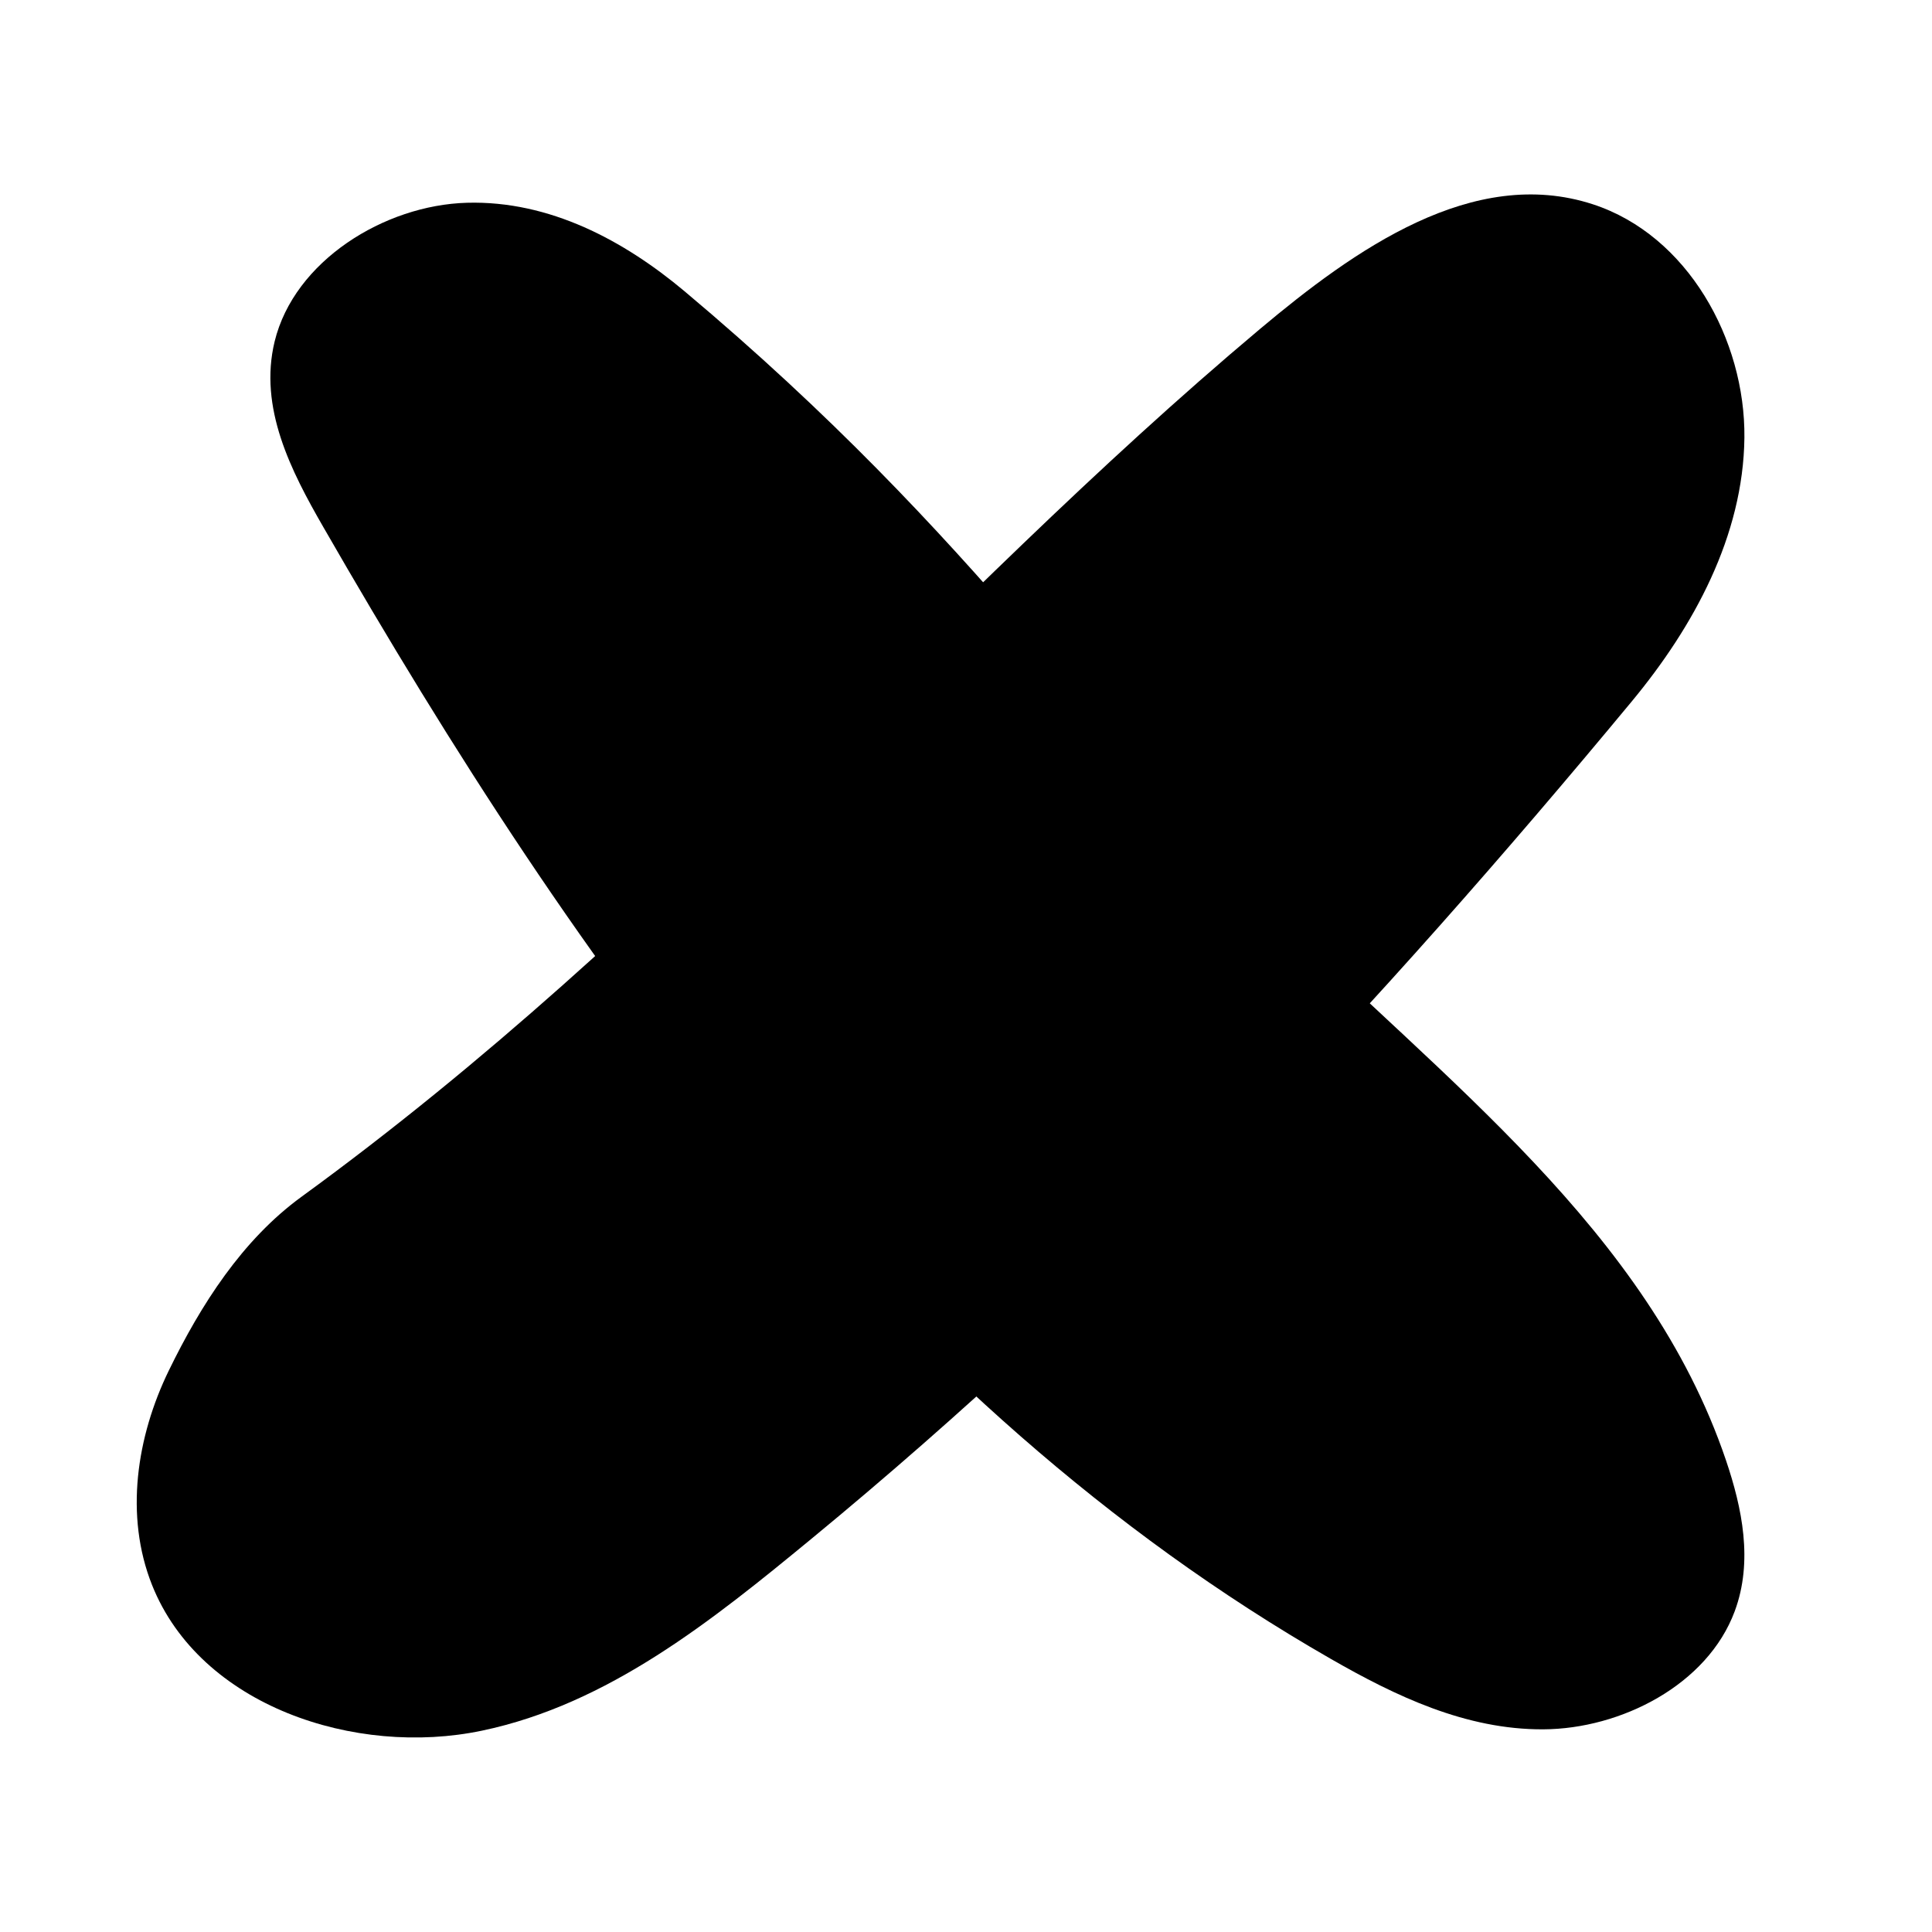
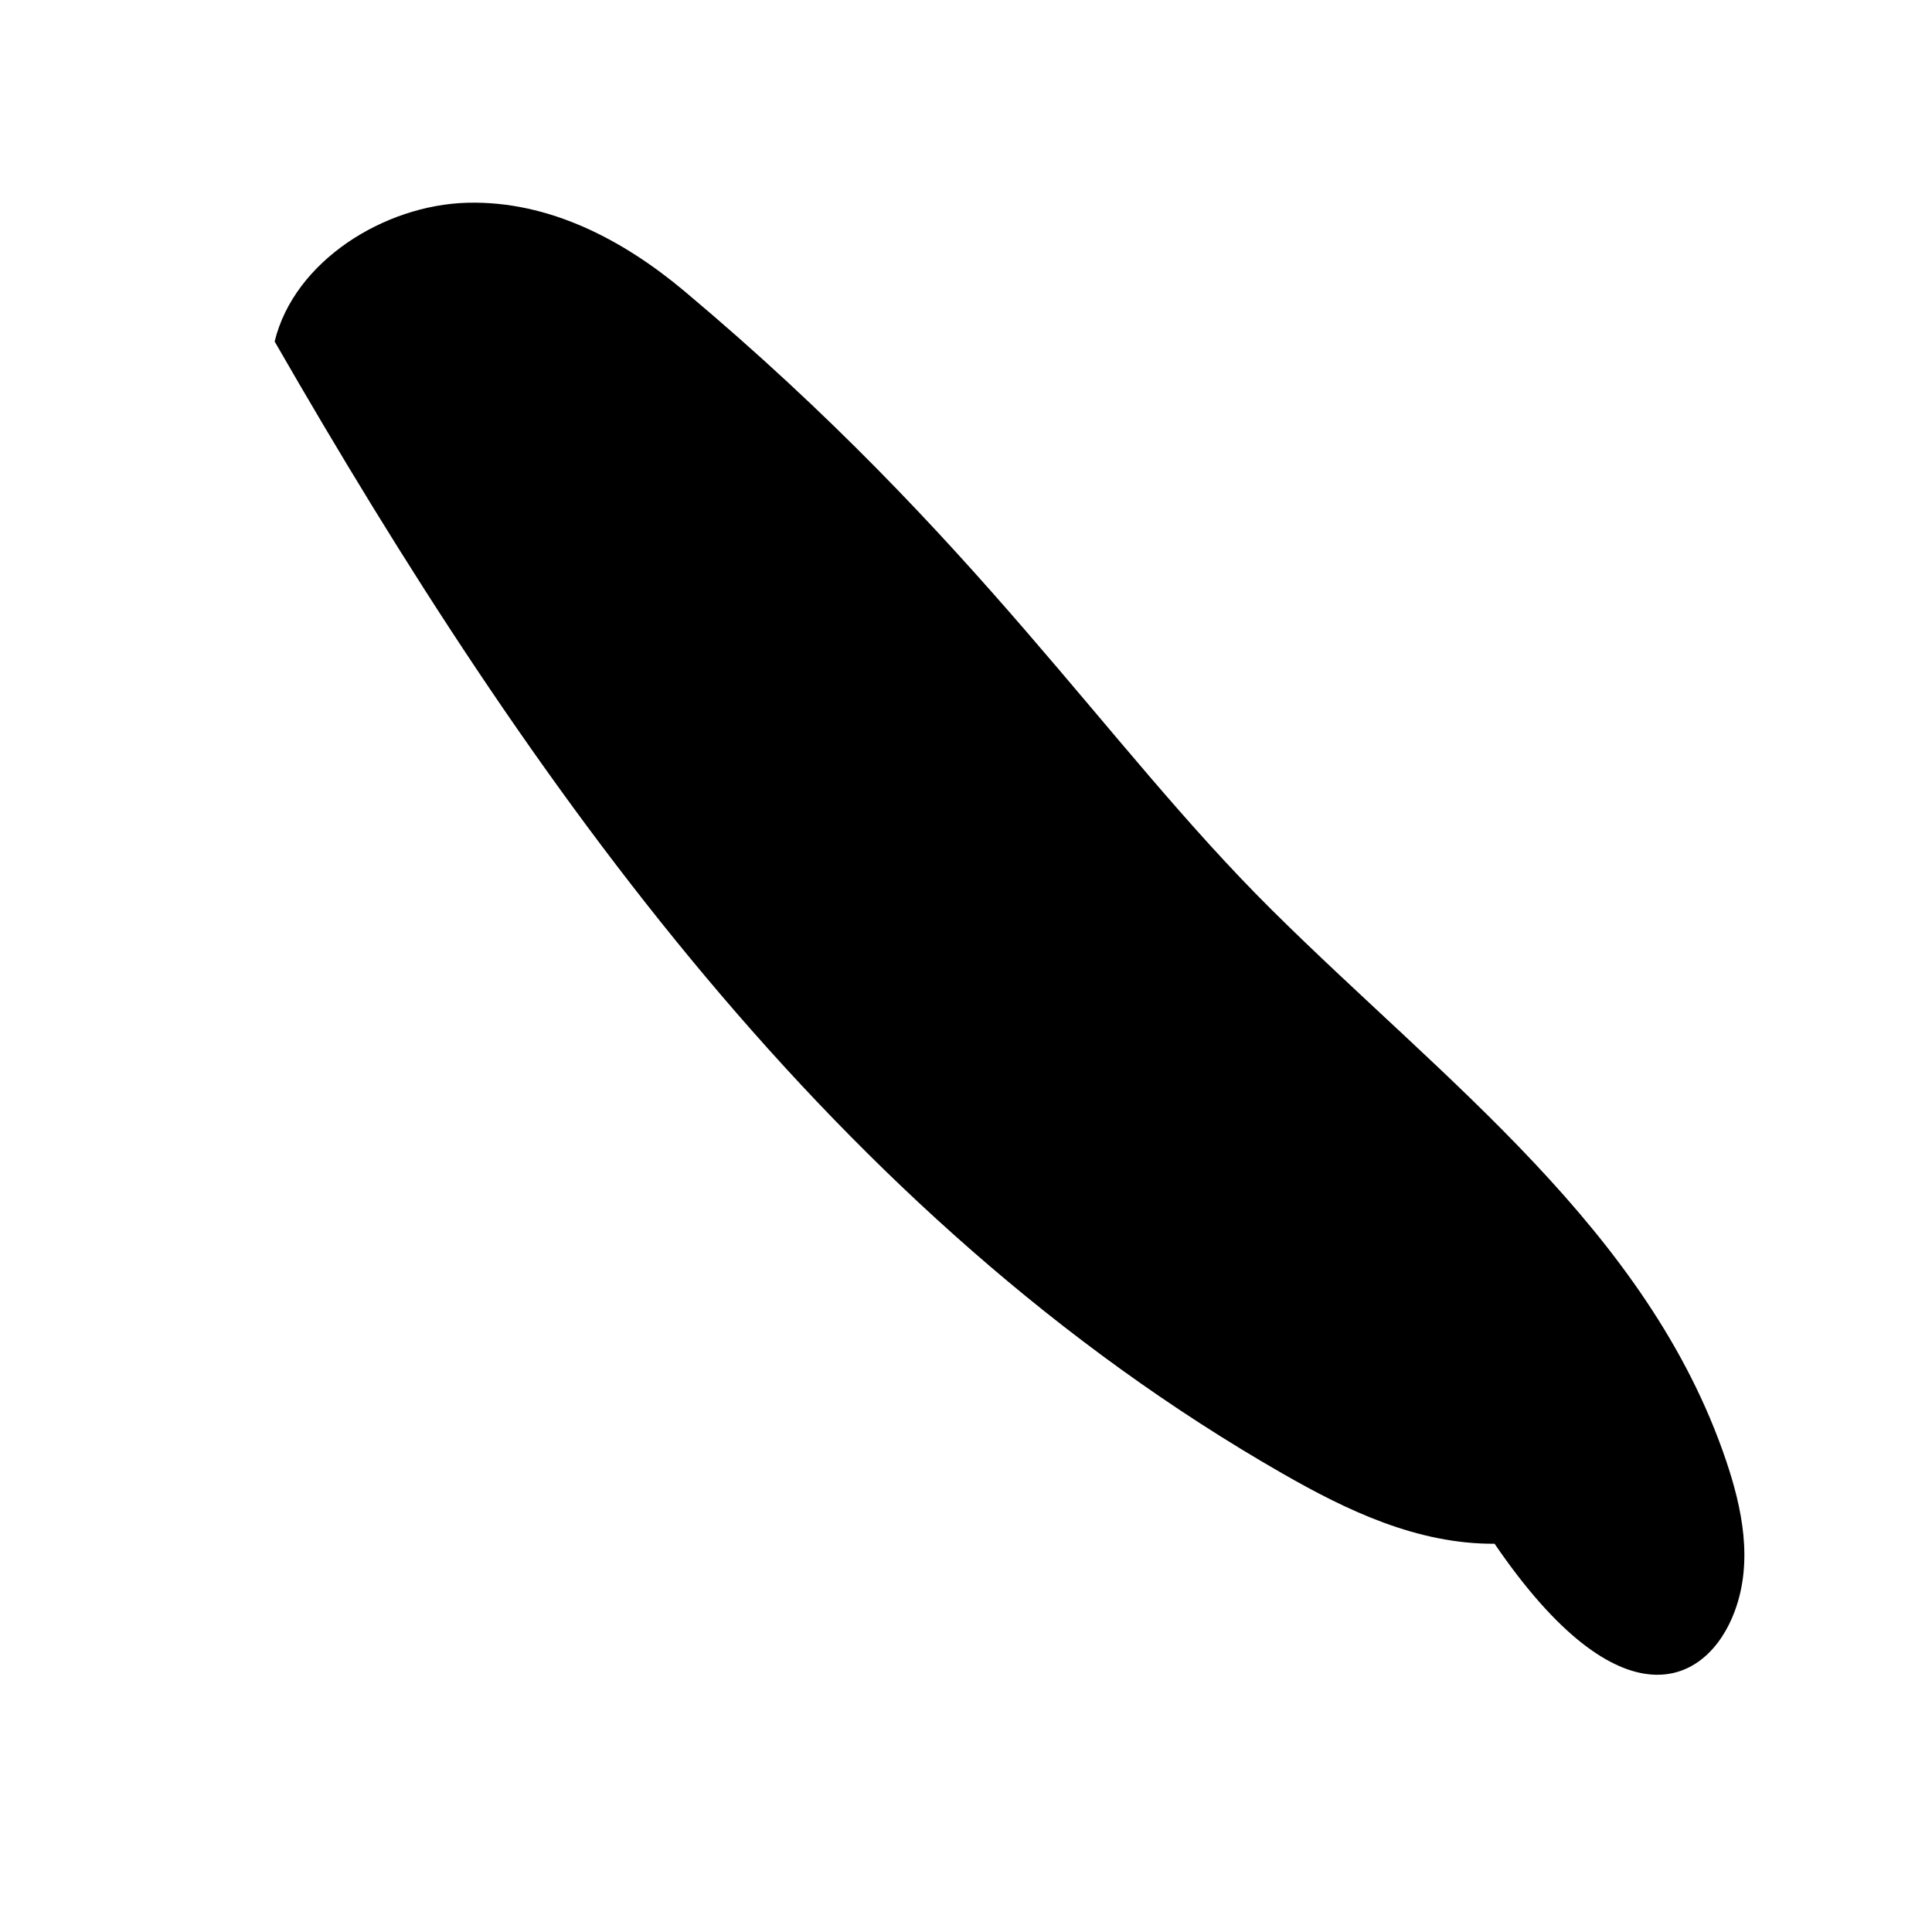
<svg xmlns="http://www.w3.org/2000/svg" version="1.1" id="Ebene_1" x="0px" y="0px" viewBox="0 0 200 200" style="enable-background:new 0 0 200 200;" xml:space="preserve">
  <g>
-     <path d="M164.9,21.15c-12.41-4.05-24.69,4.7-34.46,12.9C96.24,62.78,69.8,95.8,31.21,123.89c-6.13,4.46-10.42,11.18-13.74,18   c-3.32,6.82-4.59,15.01-1.73,22.19c4.99,12.52,21.05,17.82,34.14,15.08c13.1-2.74,23.86-11.42,34.09-19.84   c31.28-25.75,58.63-54.95,84.95-86.71c6.42-7.75,11.54-17.14,11.66-27.29C180.69,35.17,174.7,24.35,164.9,21.15z" />
-     <path d="M179.58,166.79c1.92-5.18,0.76-10.69-0.91-15.63c-8.09-23.85-29.25-39.33-47.03-56.98   c-17.45-17.33-30.22-38.38-60.79-64.04c-6.23-5.22-13.94-9.39-22.51-9.15c-8.57,0.24-17.88,6.03-19.91,14.36   c-1.67,6.87,1.7,13.41,5.04,19.21c26.37,45.87,57.96,90.6,104.3,117.17c6.68,3.83,13.95,7.33,21.99,7.29   C167.8,178.98,176.75,174.42,179.58,166.79z" />
+     <path d="M179.58,166.79c1.92-5.18,0.76-10.69-0.91-15.63c-8.09-23.85-29.25-39.33-47.03-56.98   c-17.45-17.33-30.22-38.38-60.79-64.04c-6.23-5.22-13.94-9.39-22.51-9.15c-8.57,0.24-17.88,6.03-19.91,14.36   c26.37,45.87,57.96,90.6,104.3,117.17c6.68,3.83,13.95,7.33,21.99,7.29   C167.8,178.98,176.75,174.42,179.58,166.79z" />
  </g>
</svg>